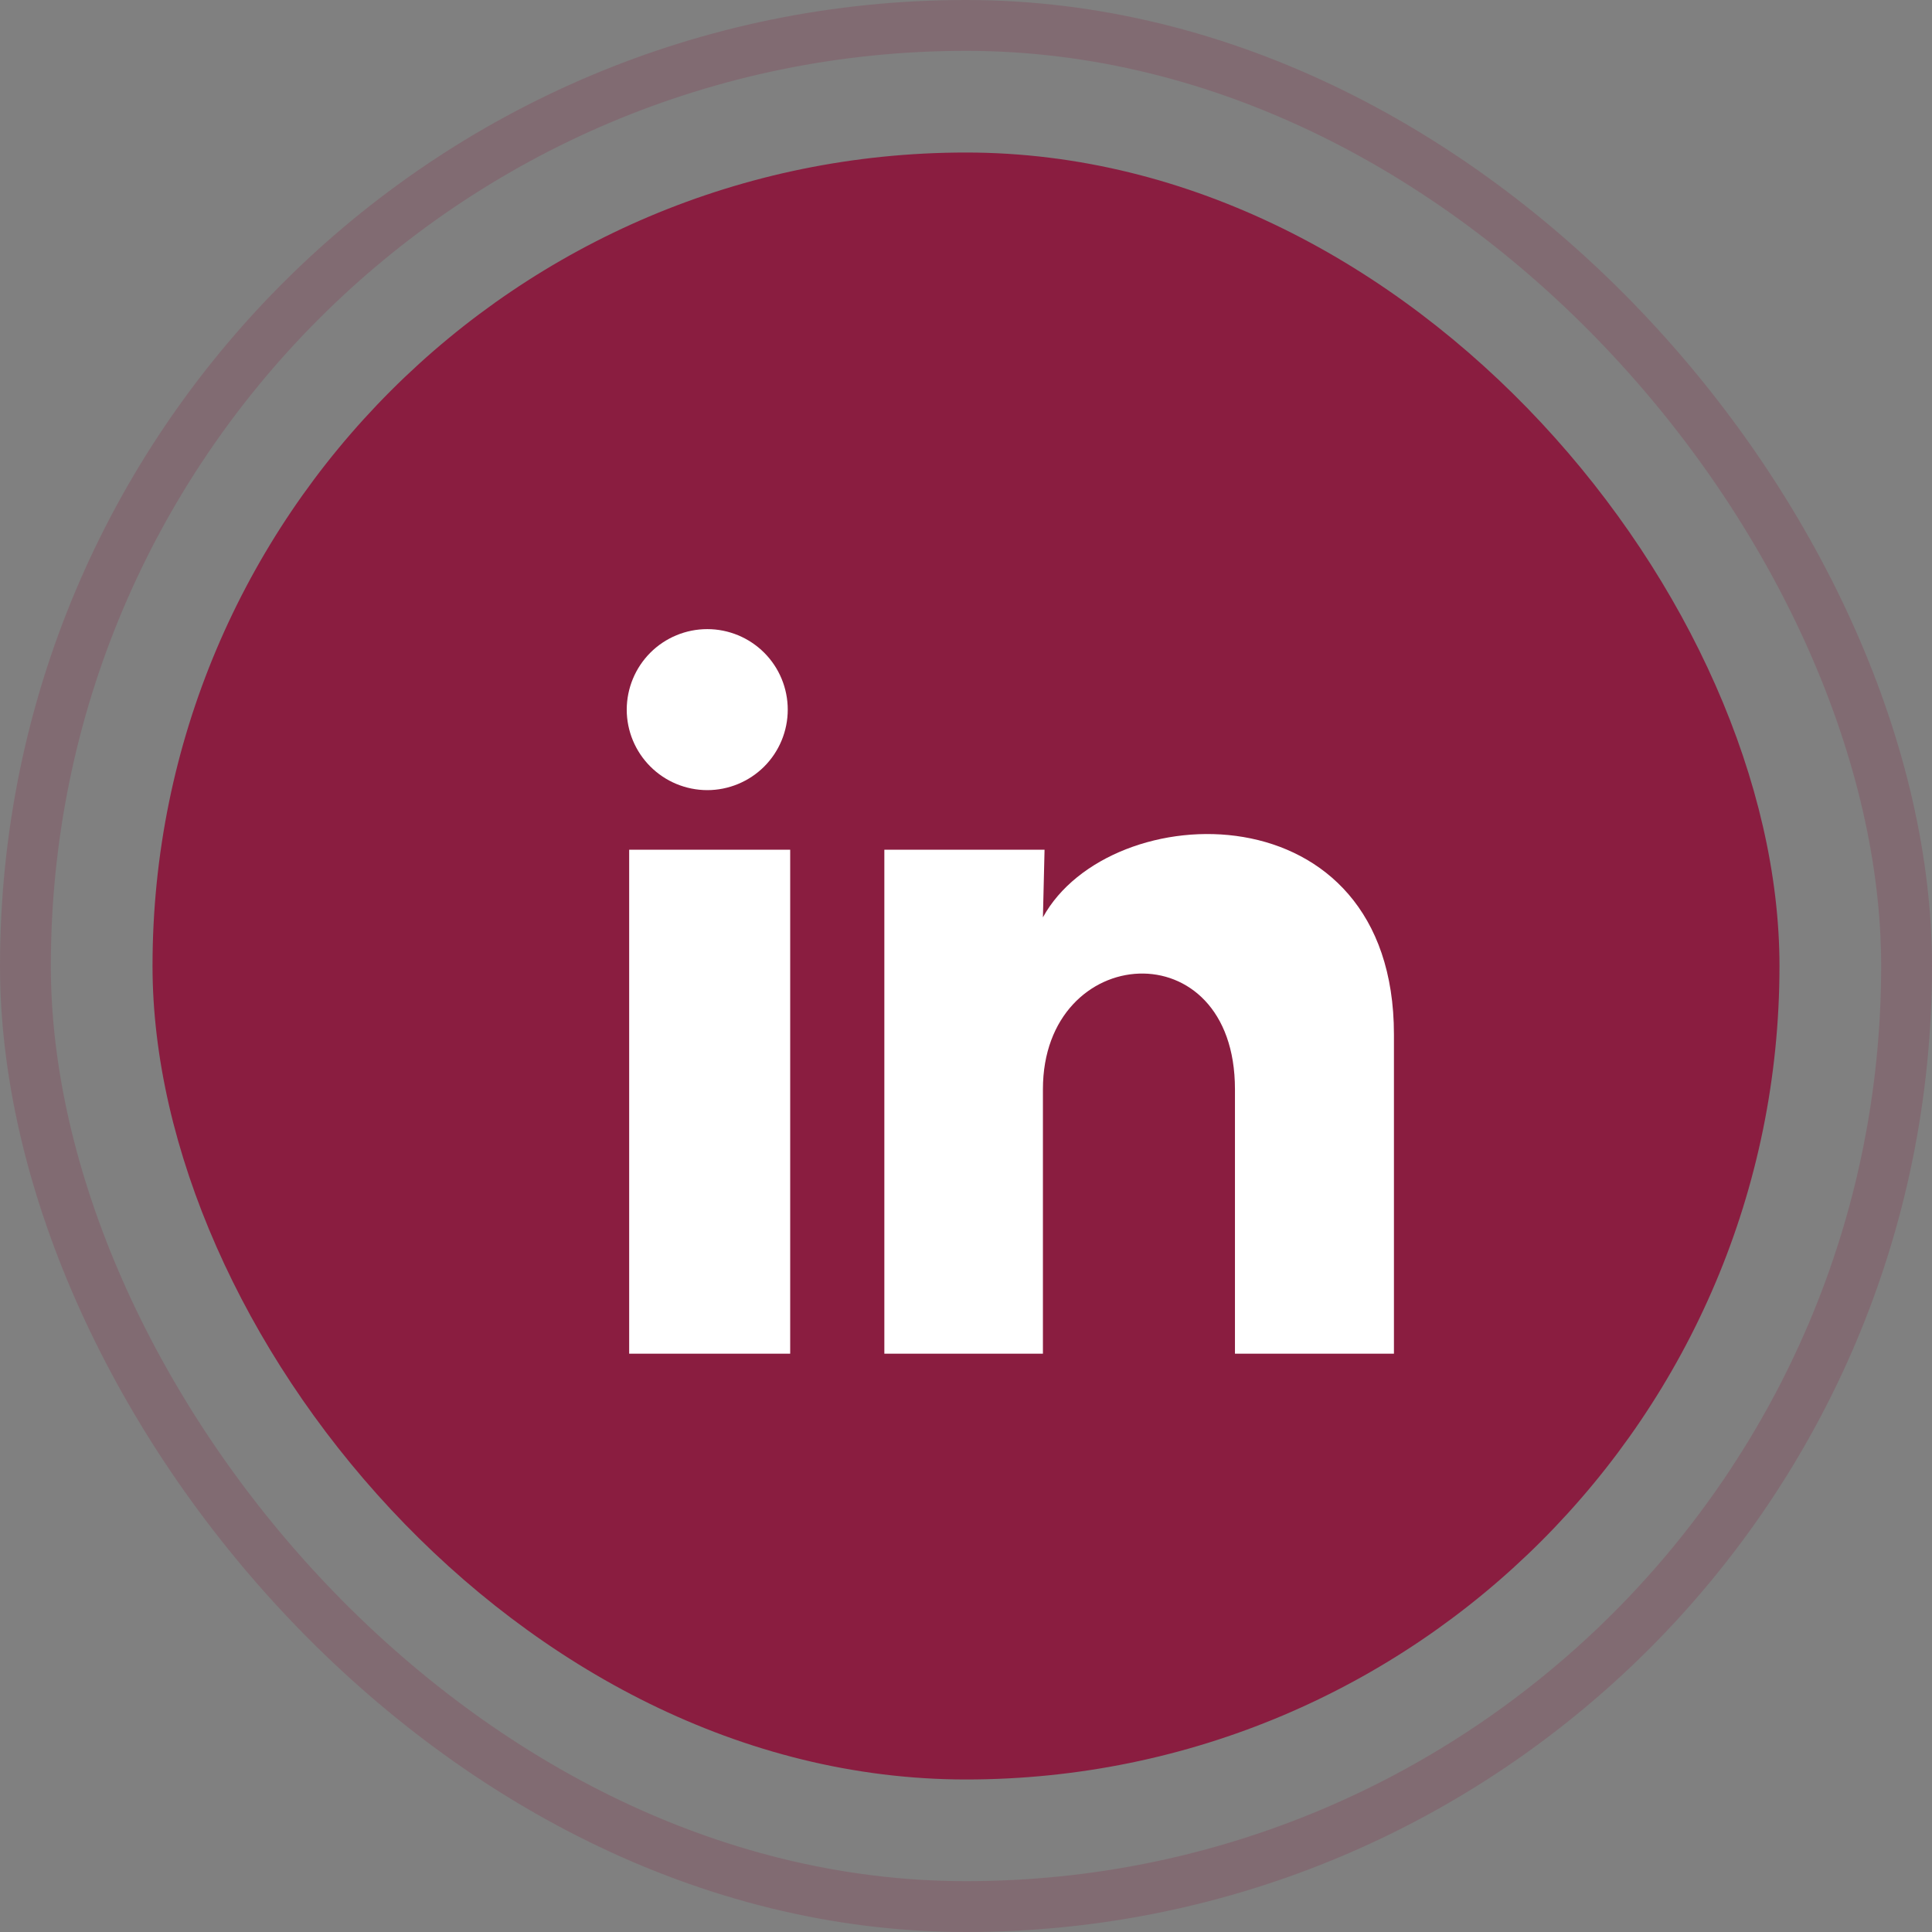
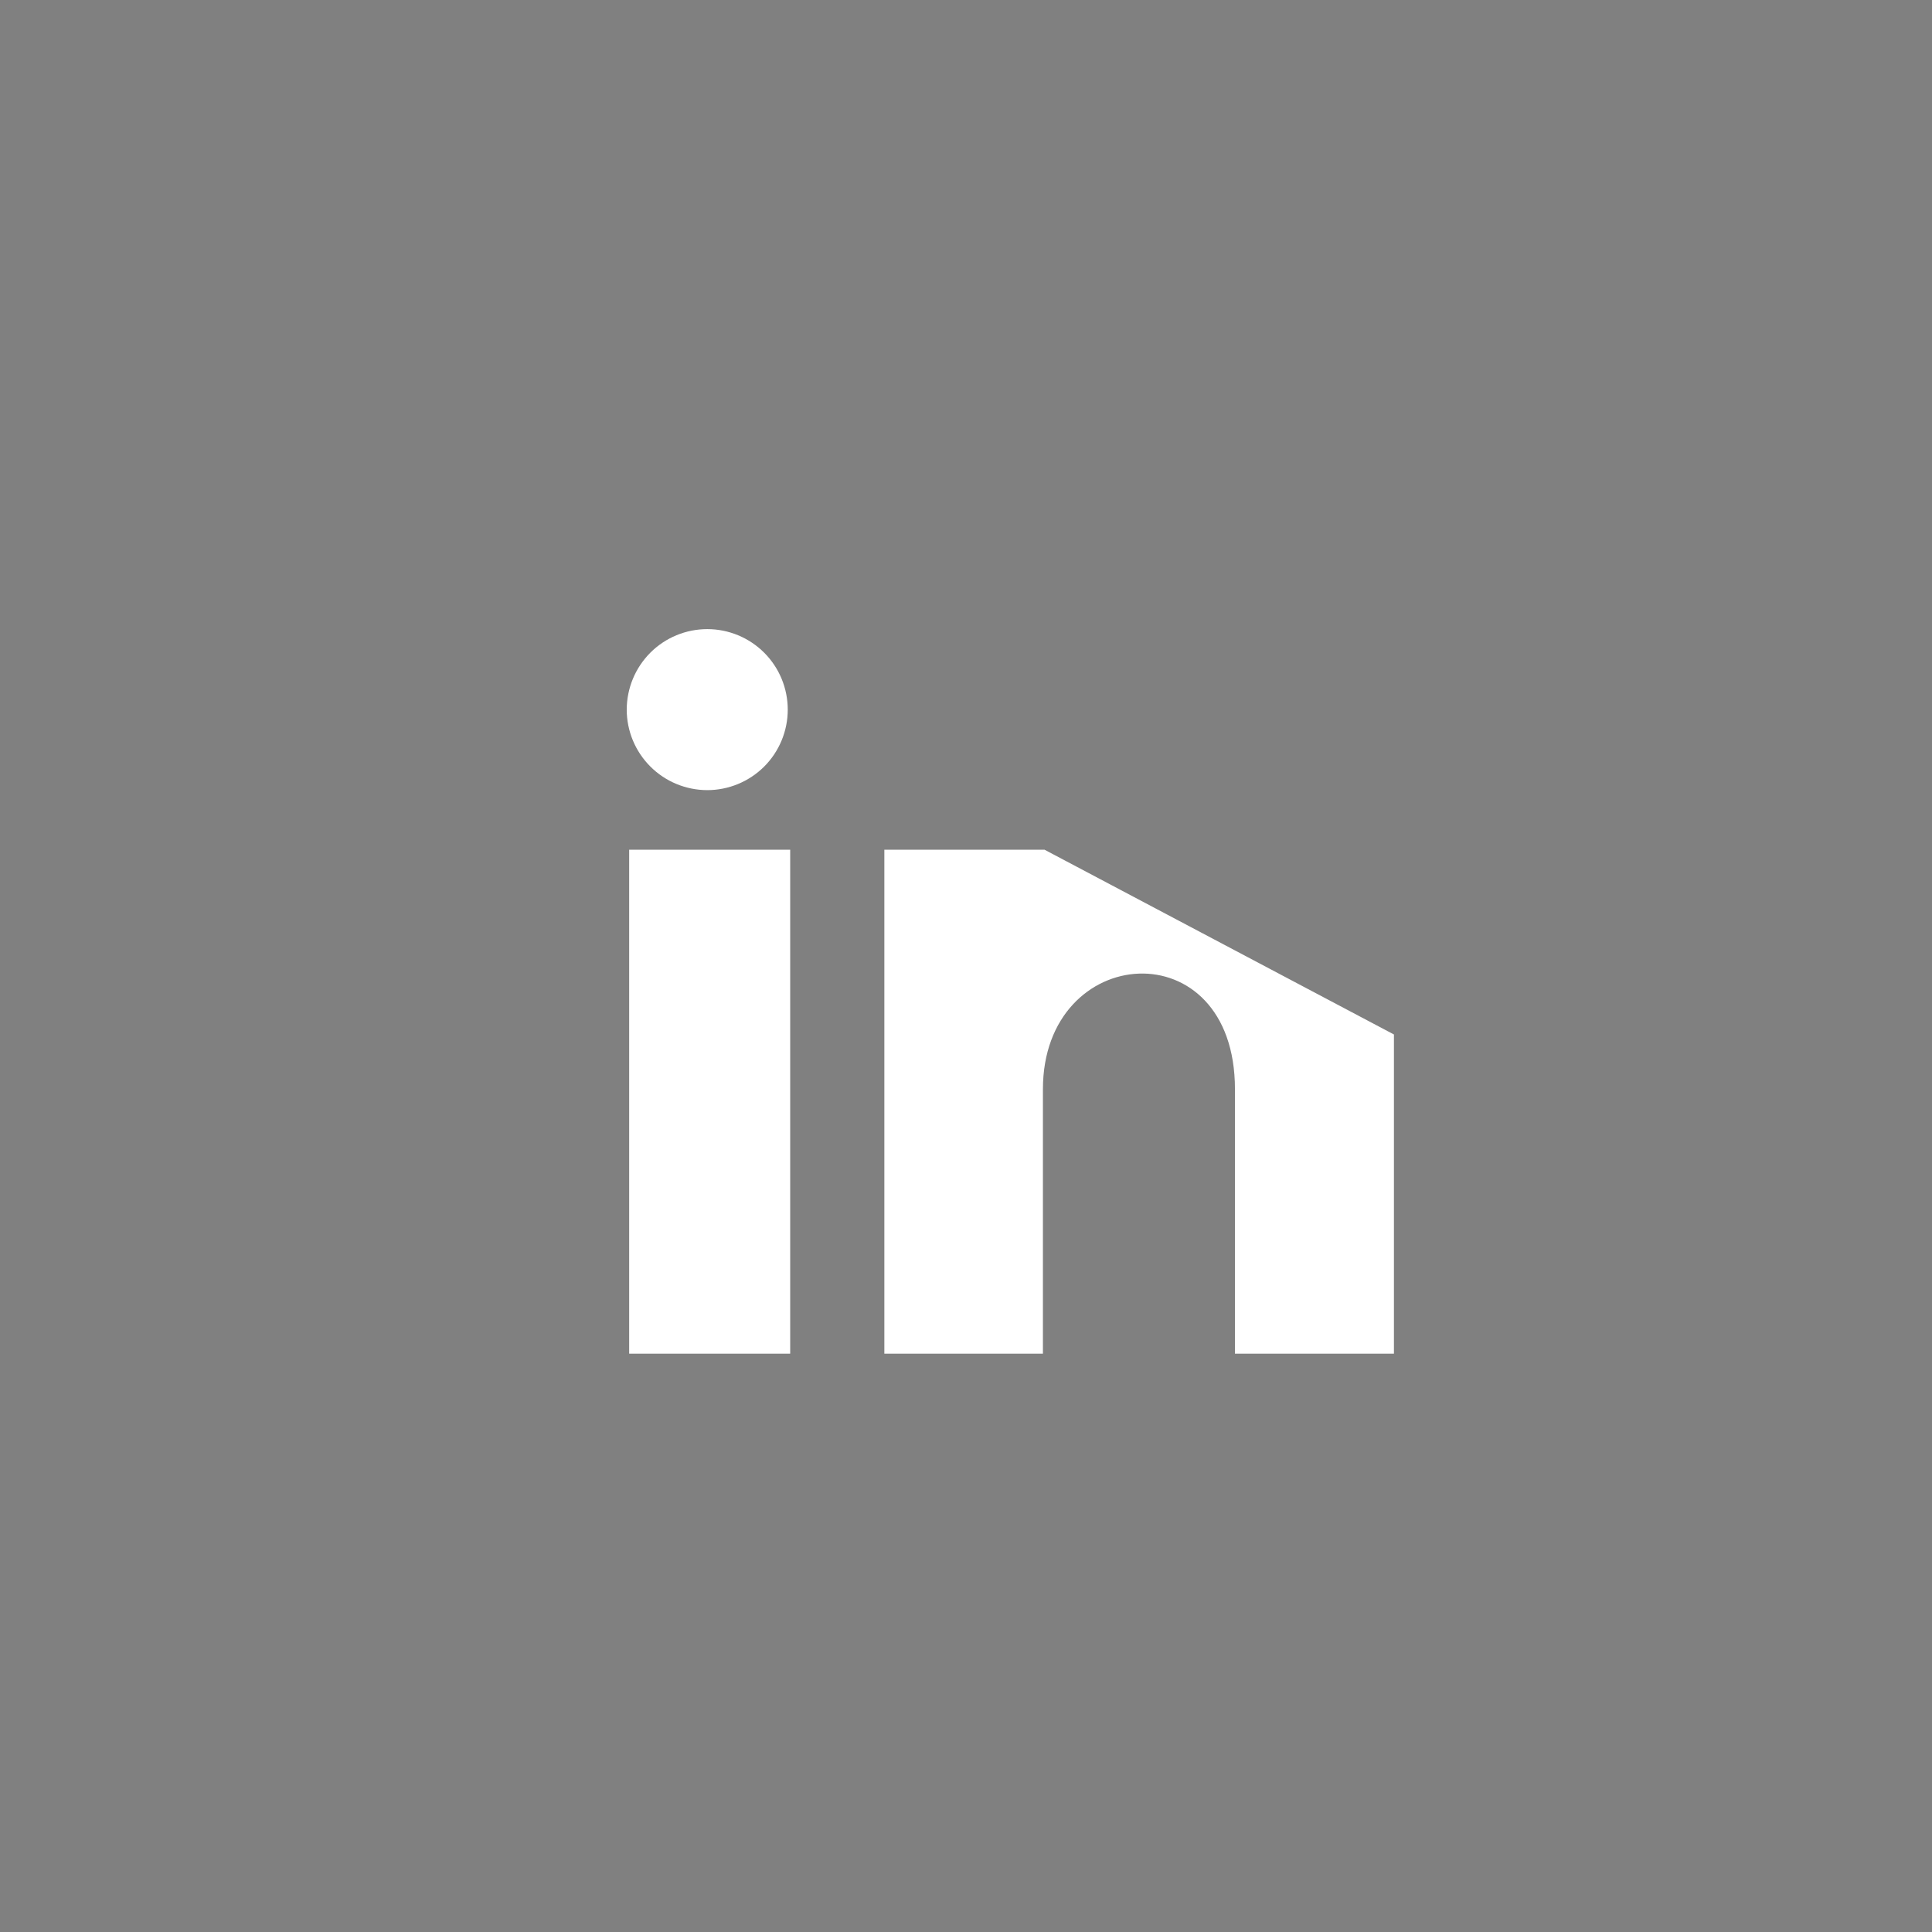
<svg xmlns="http://www.w3.org/2000/svg" width="38" height="38" viewBox="0 0 38 38" fill="none">
  <rect x="0" y="0" width="38" height="38" fill="#808080" stroke="none" />
-   <rect x="0.5" y="0.5" width="37" height="37" rx="18.5" stroke="#8A1D40" stroke-opacity="0.2" />
-   <rect x="3" y="3" width="32" height="32" rx="16" fill="#8A1D40" />
-   <path d="M15.494 13.958C15.494 14.378 15.327 14.781 15.03 15.078C14.733 15.374 14.33 15.541 13.91 15.541C13.49 15.54 13.087 15.373 12.791 15.076C12.494 14.779 12.327 14.377 12.327 13.957C12.328 13.537 12.495 13.134 12.792 12.837C13.089 12.54 13.492 12.374 13.912 12.374C14.331 12.374 14.734 12.541 15.031 12.838C15.328 13.135 15.494 13.538 15.494 13.958ZM15.542 16.713H12.375V26.625H15.542V16.713ZM20.545 16.713H17.394V26.625H20.513V21.424C20.513 18.526 24.29 18.257 24.29 21.424V26.625H27.417V20.347C27.417 15.462 21.827 15.644 20.513 18.043L20.545 16.713Z" fill="white" />
+   <path d="M15.494 13.958C15.494 14.378 15.327 14.781 15.03 15.078C14.733 15.374 14.33 15.541 13.91 15.541C13.49 15.54 13.087 15.373 12.791 15.076C12.494 14.779 12.327 14.377 12.327 13.957C12.328 13.537 12.495 13.134 12.792 12.837C13.089 12.54 13.492 12.374 13.912 12.374C14.331 12.374 14.734 12.541 15.031 12.838C15.328 13.135 15.494 13.538 15.494 13.958ZM15.542 16.713H12.375V26.625H15.542V16.713ZM20.545 16.713H17.394V26.625H20.513V21.424C20.513 18.526 24.29 18.257 24.29 21.424V26.625H27.417V20.347L20.545 16.713Z" fill="white" />
</svg>